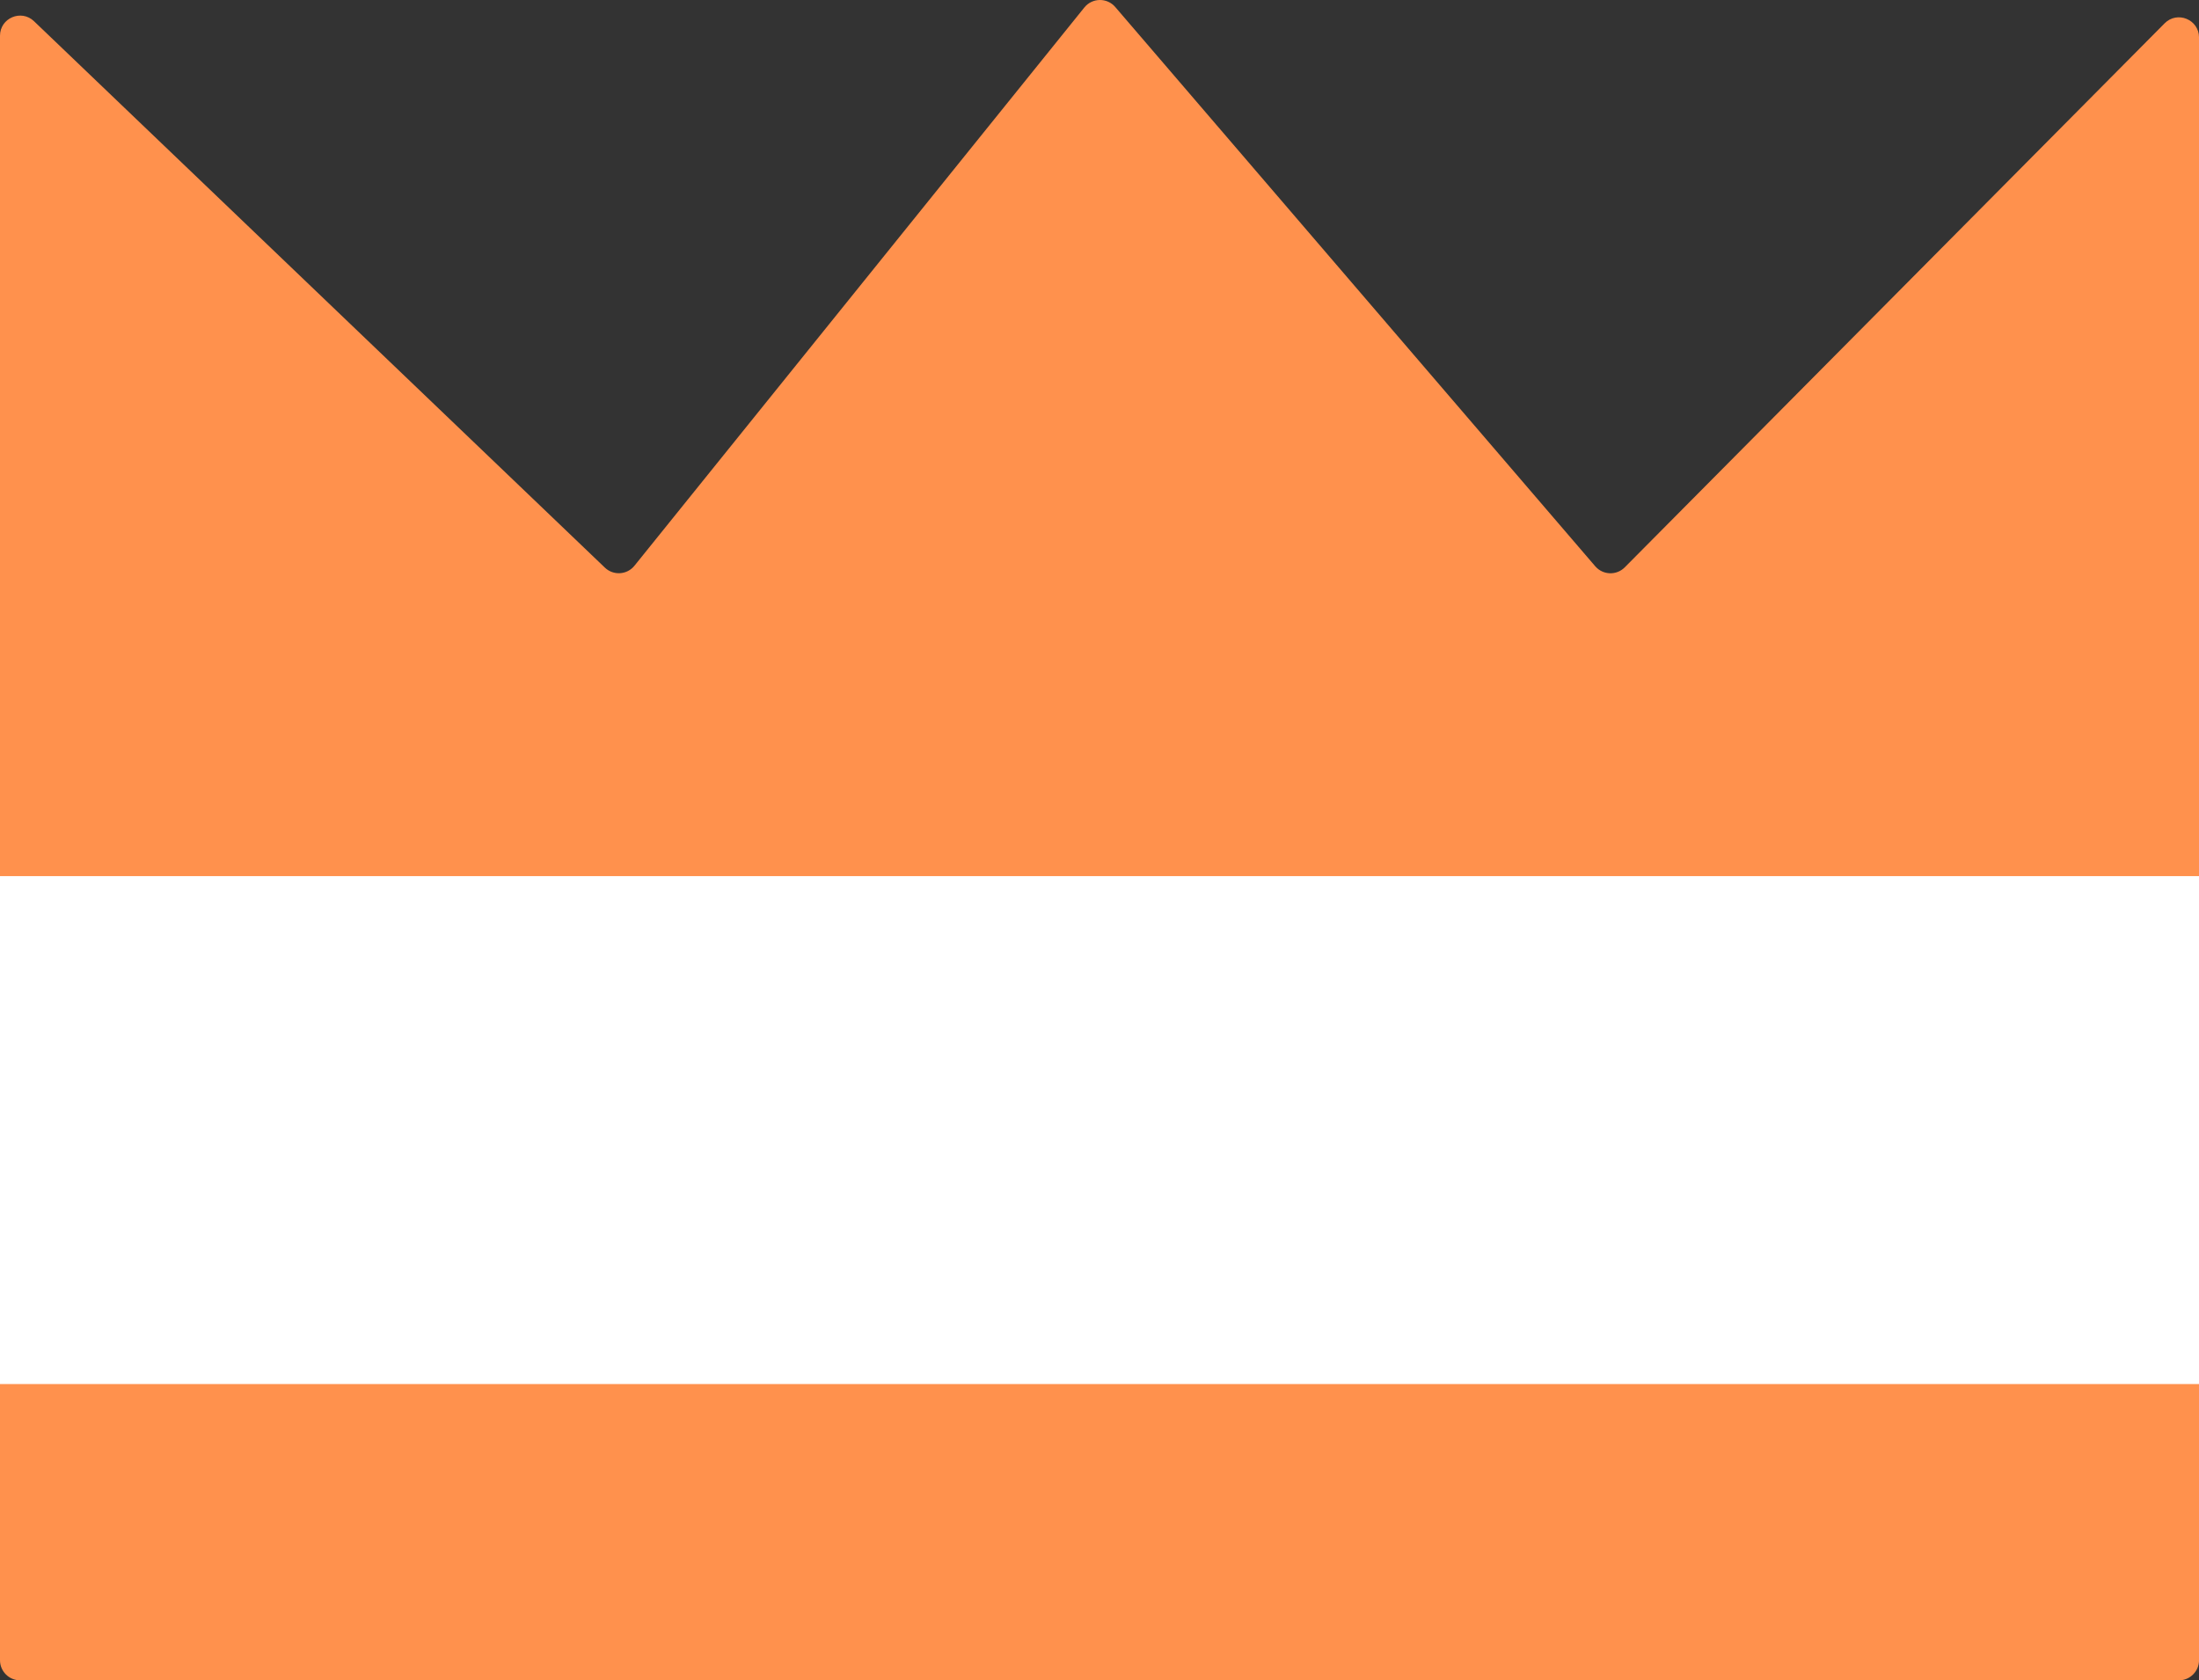
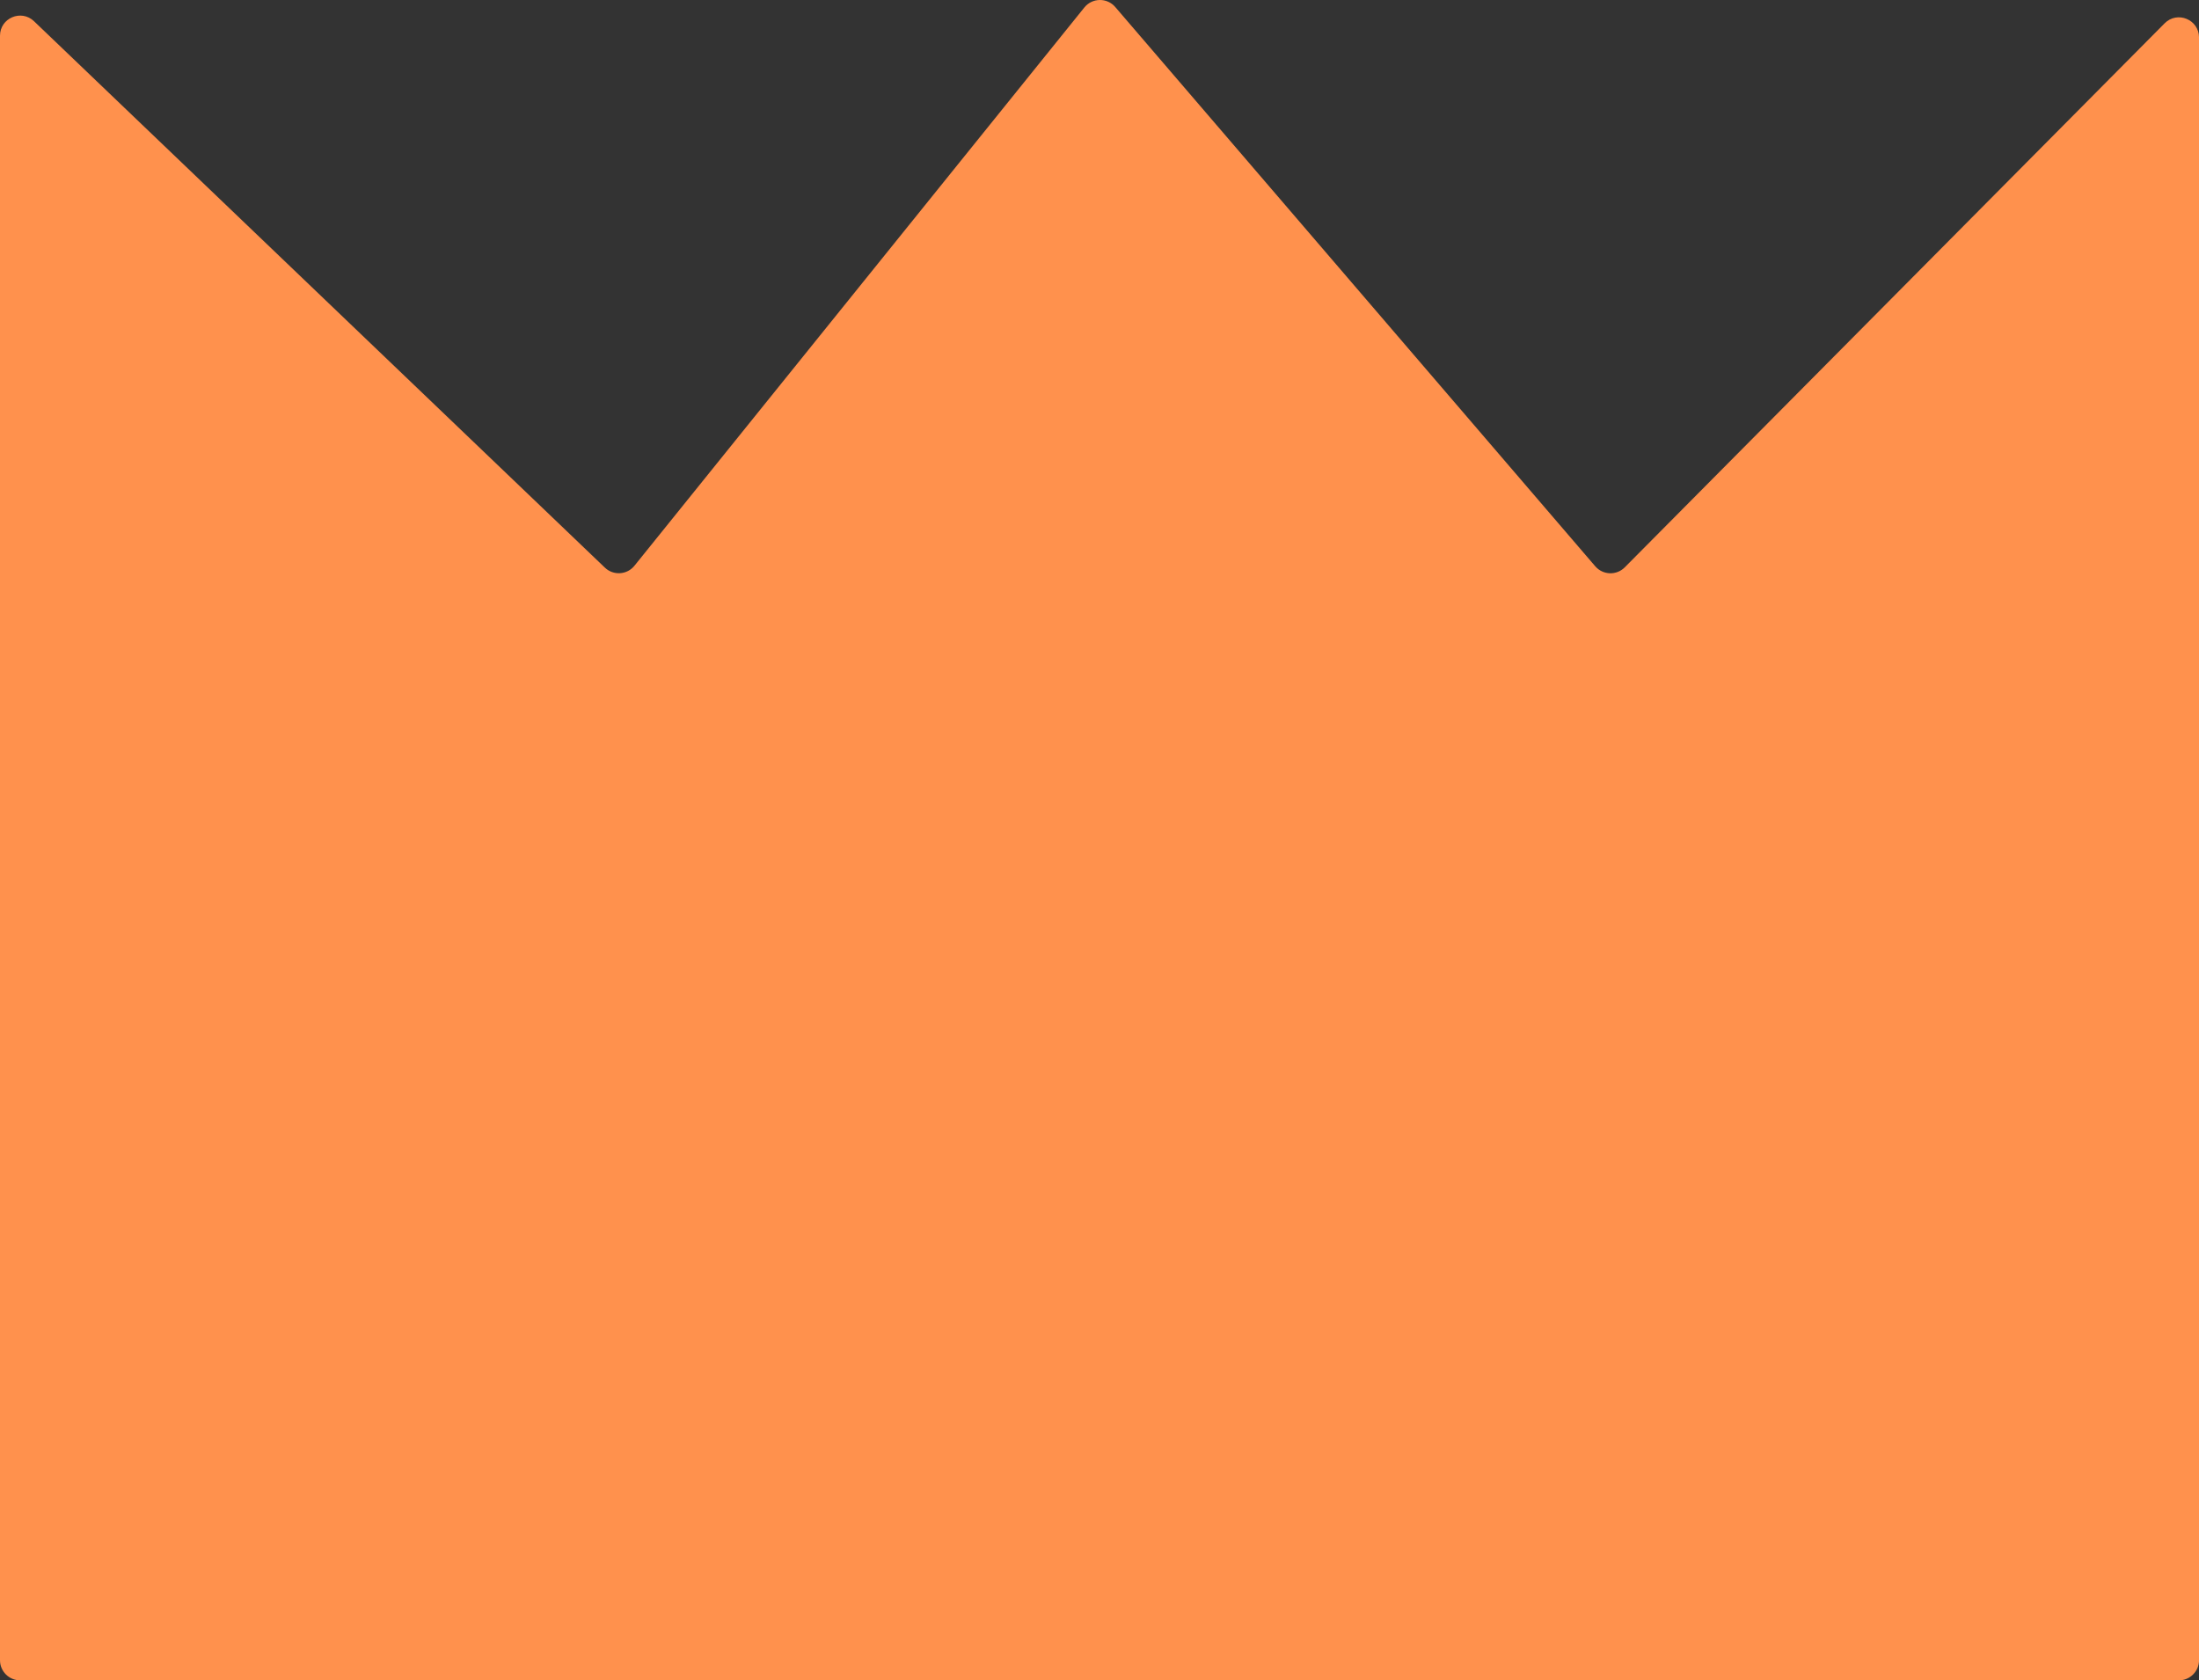
<svg xmlns="http://www.w3.org/2000/svg" fill="#000000" height="1274.1" preserveAspectRatio="xMidYMid meet" version="1" viewBox="0.0 0.0 1667.3 1274.1" width="1667.3" zoomAndPan="magnify">
  <rect x="0.0" y="0.0" width="1667.3" height="1274.1" fill="#333333" stroke="none" />
  <defs>
    <clipPath id="a">
      <path d="M 0 0 L 1667.32 0 L 1667.32 1274.059 L 0 1274.059 Z M 0 0" />
    </clipPath>
    <clipPath id="b">
      <path d="M 0 664 L 1667.301 664 L 1667.301 1050 L 0 1050 Z M 0 664" />
    </clipPath>
    <clipPath id="c">
-       <path d="M 1652.07 1274.059 L 15.246 1274.059 C 6.824 1274.059 0 1267.238 0 1258.82 L 0 27.102 C 0 13.68 16.09 6.809 25.789 16.09 L 458.637 430.402 C 465.09 436.578 475.445 435.91 481.051 428.953 L 822.156 5.68 C 828.137 -1.738 839.387 -1.922 845.598 5.32 L 1209.52 429.352 C 1215.32 436.105 1225.641 436.477 1231.91 430.16 L 1641.25 17.672 C 1650.84 8.012 1667.32 14.801 1667.32 28.41 L 1667.32 1258.809 C 1667.32 1267.23 1660.488 1274.059 1652.07 1274.059 Z M 1652.07 1274.059" />
-     </clipPath>
+       </clipPath>
  </defs>
  <g>
    <g clip-path="url(#a)" id="change1_1">
      <path d="M 1652.07 1274.059 L 15.246 1274.059 C 6.824 1274.059 0 1267.238 0 1258.82 L 0 27.102 C 0 13.68 16.09 6.809 25.789 16.09 L 458.637 430.402 C 465.09 436.578 475.445 435.91 481.051 428.953 L 822.156 5.68 C 828.137 -1.738 839.387 -1.922 845.598 5.32 L 1209.52 429.352 C 1215.32 436.105 1225.641 436.477 1231.91 430.16 L 1641.25 17.672 C 1650.84 8.012 1667.32 14.801 1667.32 28.41 L 1667.32 1258.809 C 1667.32 1267.23 1660.488 1274.059 1652.07 1274.059" fill="#ff914d" />
    </g>
    <g clip-path="url(#b)">
      <g clip-path="url(#c)" id="change2_1">
        <path d="M 1725.781 1049.441 L -58.457 1049.441 L -58.457 664.301 L 1725.781 664.301 L 1725.781 1049.441" fill="#ffffff" />
      </g>
    </g>
  </g>
</svg>